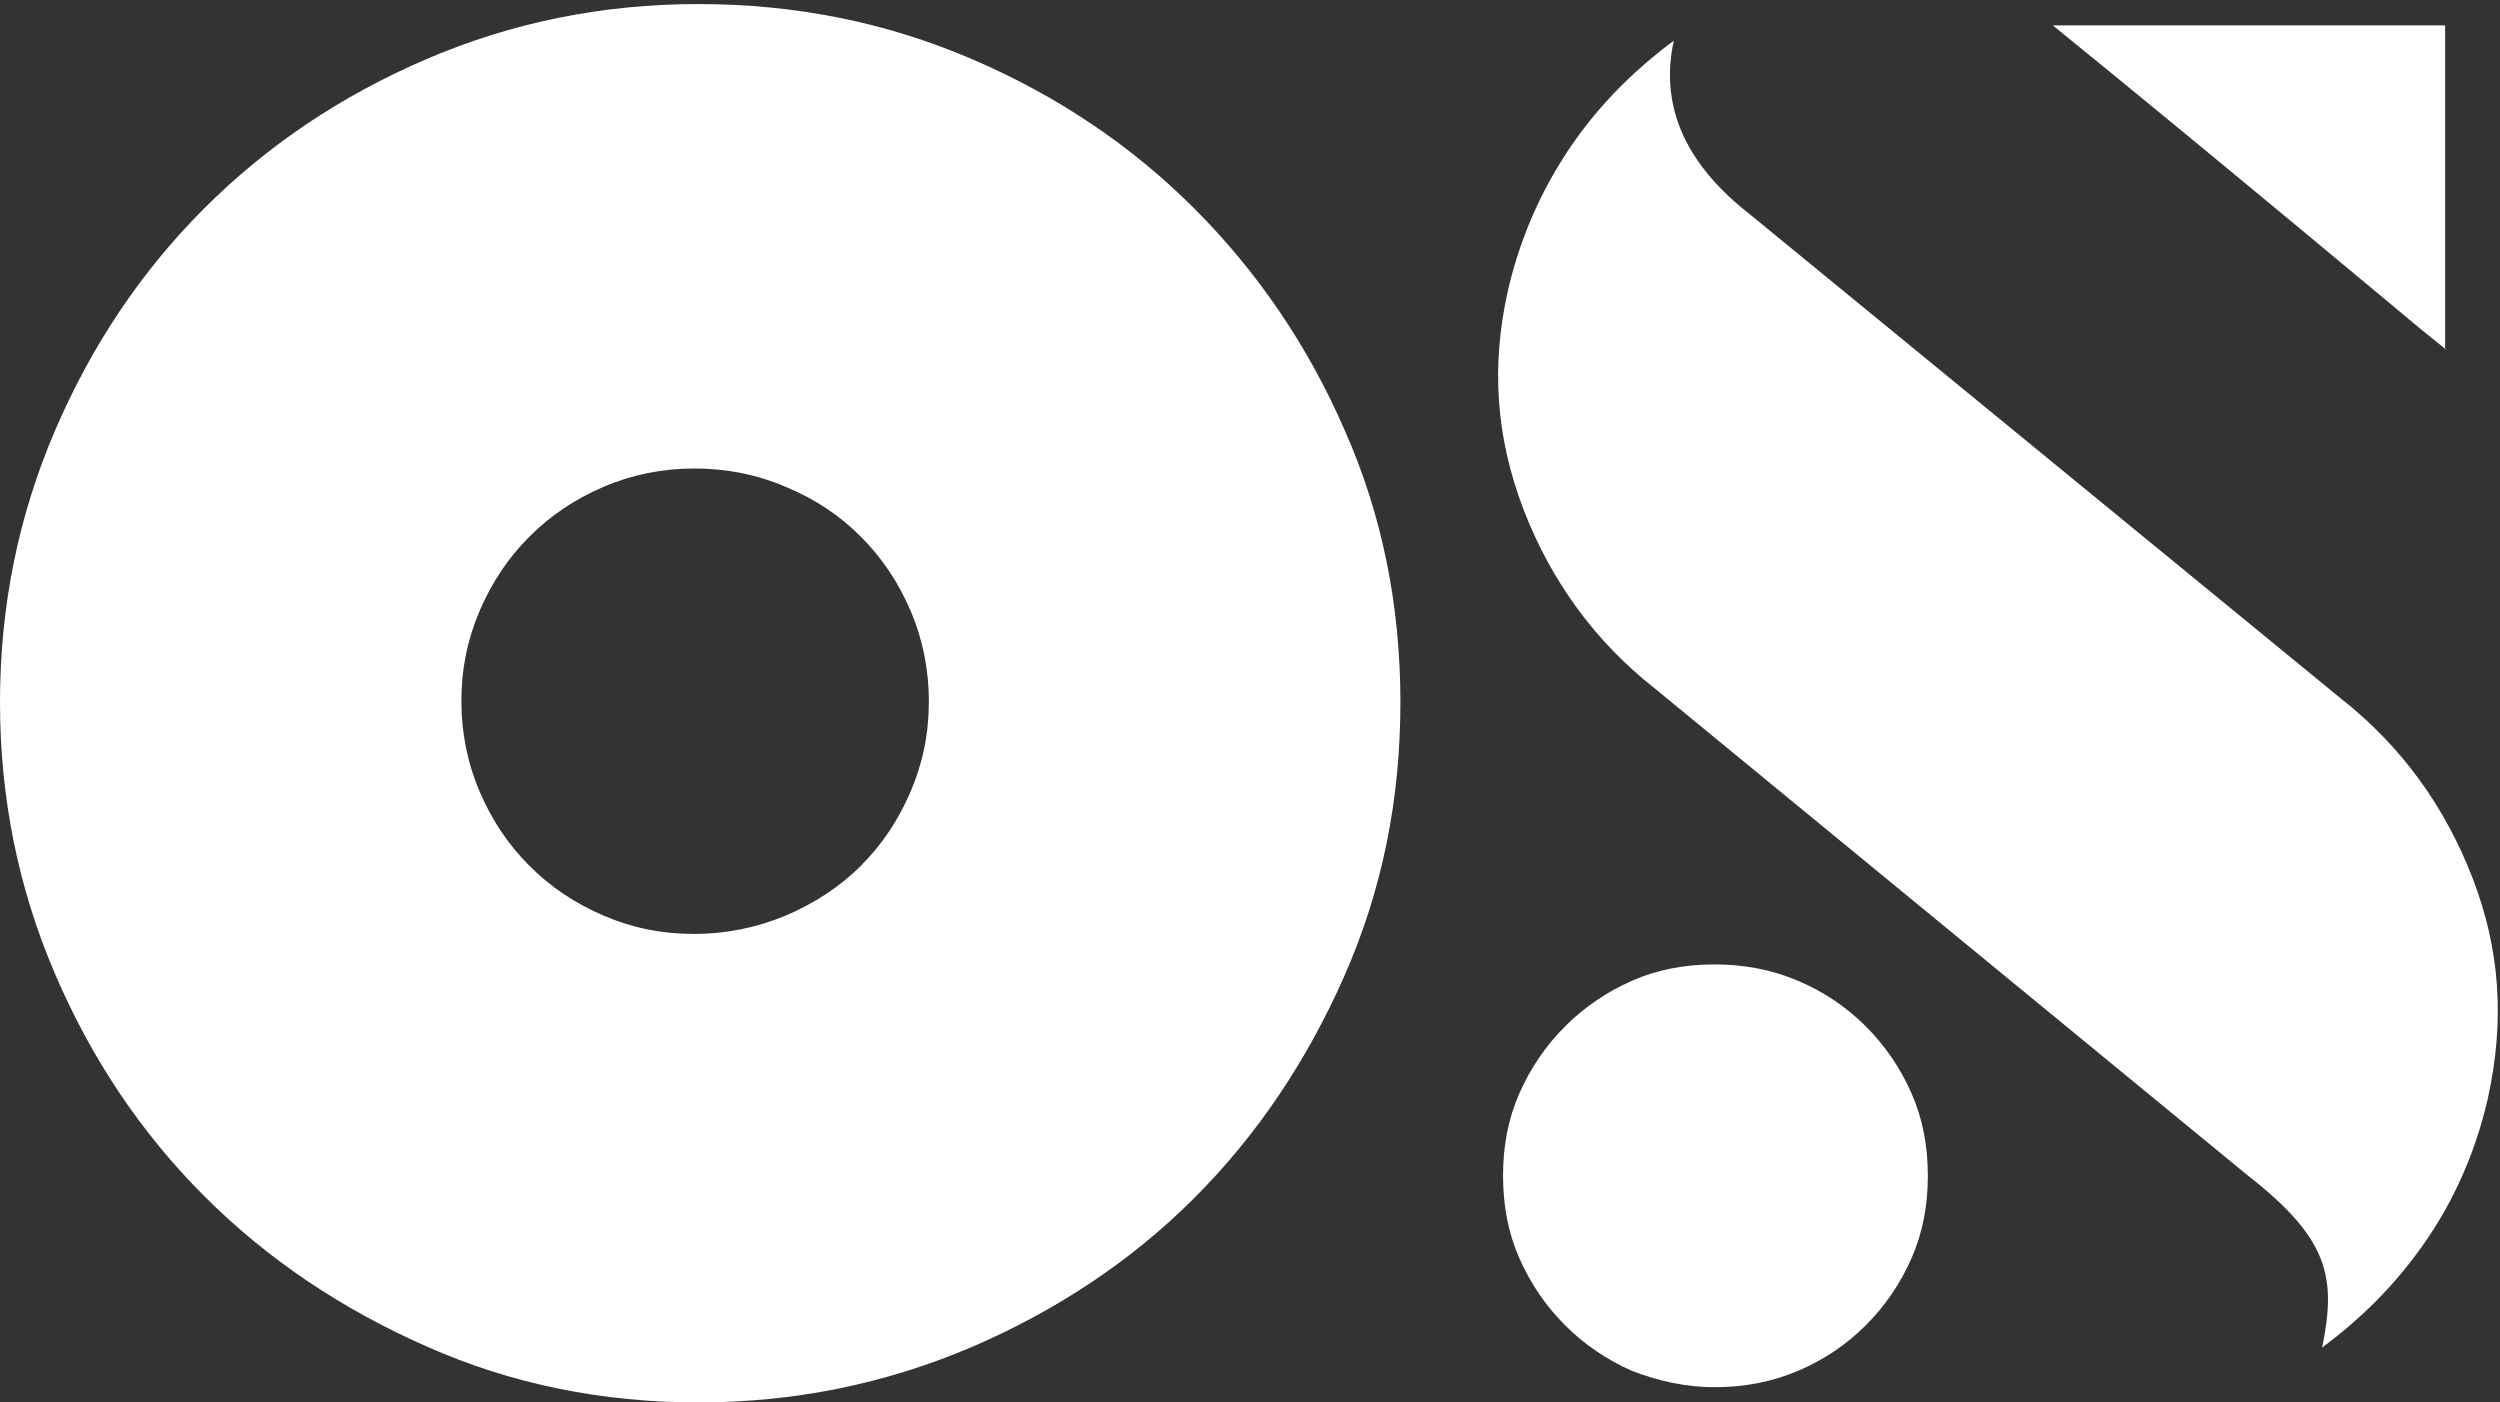
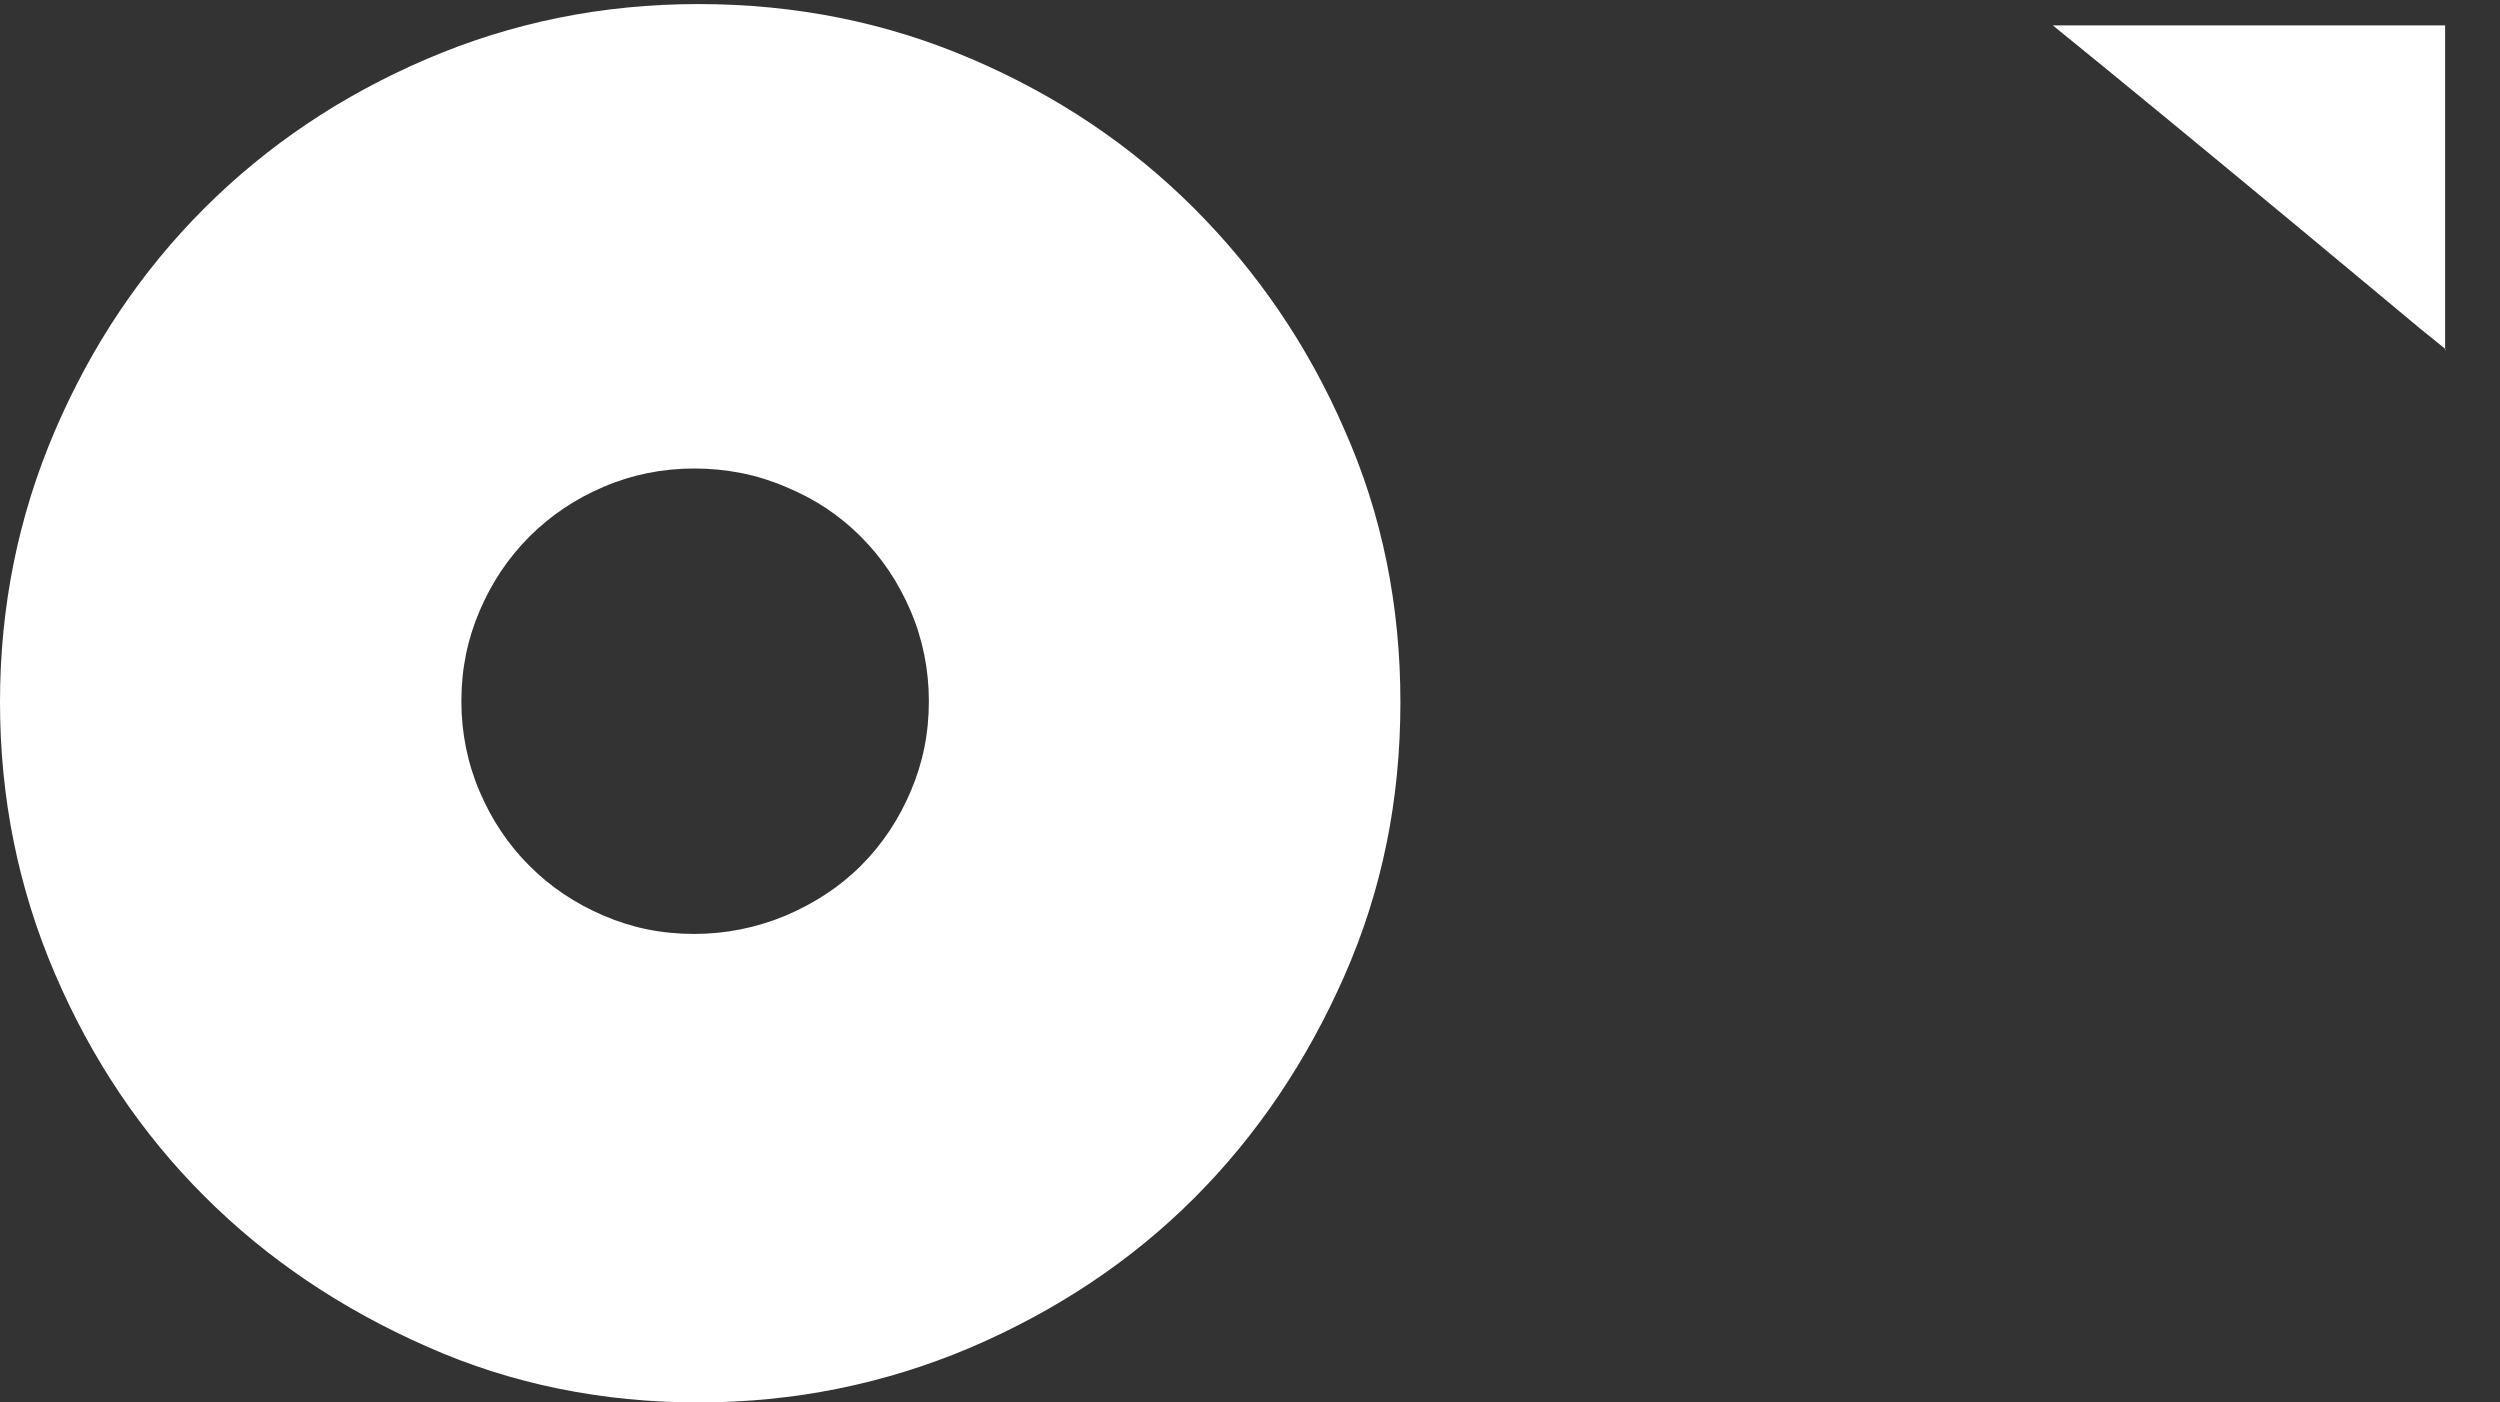
<svg xmlns="http://www.w3.org/2000/svg" width="246" height="138" viewBox="0 0 246 138" fill="none">
  <rect x="0" y="0" width="246" height="138" fill="#333333" stroke="none" />
-   <path d="M240.7 34.4L238.1 32.3C238.1 32.3 216.8 14.5 202 2.5H240.6V34.4H240.7Z" fill="white" />
+   <path d="M240.7 34.4L238.1 32.3C238.1 32.3 216.8 14.5 202 2.5H240.6V34.4H240.7" fill="white" />
  <path d="M68.7 138C59.3 138 50.3 136.2 42 132.5C33.6 128.8 26.3 123.9 20.1 117.7C13.9 111.5 9 104.2 5.4 95.8C1.8 87.4 0 78.5 0 69.1C0 59.7 1.8 50.8 5.4 42.4C9 34 13.9 26.7 20.1 20.5C26.3 14.3 33.6 9.4 42 5.8C50.4 2.2 59.3 0.4 68.7 0.4C78.3 0.4 87.2 2.2 95.6 5.8C104 9.4 111.3 14.3 117.5 20.5C123.7 26.7 128.7 34 132.3 42.3C136 50.6 137.8 59.6 137.8 69.1C137.8 78.7 136 87.6 132.3 96C128.6 104.4 123.7 111.7 117.5 117.9C111.3 124.1 103.9 129 95.5 132.6C87 136.2 78.1 138 68.7 138ZM68.3 91.9C71.4 91.9 74.4 91.3 77.3 90.1C80.1 88.9 82.6 87.3 84.7 85.2C86.8 83.1 88.4 80.7 89.6 77.9C90.8 75.1 91.4 72.2 91.4 69C91.4 65.9 90.8 62.9 89.6 60.1C88.4 57.3 86.8 54.9 84.7 52.8C82.6 50.7 80.2 49.1 77.3 47.9C74.5 46.7 71.5 46.1 68.3 46.1C65.2 46.1 62.2 46.7 59.4 47.9C56.6 49.1 54.2 50.7 52.1 52.8C50 54.9 48.4 57.3 47.2 60.1C46 62.9 45.4 65.8 45.4 69C45.4 72.1 46 75.1 47.2 77.9C48.4 80.7 50 83.1 52.1 85.2C54.2 87.3 56.6 88.9 59.4 90.1C62.2 91.3 65.1 91.9 68.3 91.9Z" fill="white" />
-   <path d="M168.7 136.5C171.6 136.5 174.3 136 176.9 134.9C179.5 133.8 181.7 132.3 183.6 130.4C185.5 128.5 187 126.3 188.1 123.8C189.2 121.3 189.7 118.6 189.7 115.7C189.7 112.8 189.2 110.1 188.1 107.6C187 105.1 185.5 102.9 183.6 101C181.7 99.1 179.5 97.6 176.9 96.5C174.3 95.4 171.6 94.9 168.7 94.9C165.8 94.9 163.1 95.4 160.6 96.5C158.1 97.6 155.9 99.1 154 101C152.1 102.9 150.6 105.1 149.5 107.6C148.4 110.1 147.9 112.8 147.9 115.7C147.9 118.6 148.4 121.3 149.5 123.8C150.6 126.3 152.1 128.5 154 130.4C155.9 132.3 158.1 133.8 160.6 134.9C163.2 135.9 165.9 136.5 168.7 136.5Z" fill="white" />
-   <path d="M243.3 86.4C240.6 79.4 236.3 73.4 230.3 68.7L172.2 21.1C166.3 16.5 163.2 10.9 164.7 4C161.2 6.6 158.1 9.6 155.5 13.1C152.1 17.7 149.7 22.9 148.4 28.5C146.7 36 147.2 43 149.9 50.1C152.6 57.1 156.9 63.1 162.9 67.8L221.1 115.6C229.2 121.9 229.9 125.7 228.5 132.6C232 130 235.1 127 237.7 123.5C241.1 119 243.5 113.8 244.8 108.1C246.5 100.4 246 93.4 243.3 86.4Z" fill="white" />
</svg>